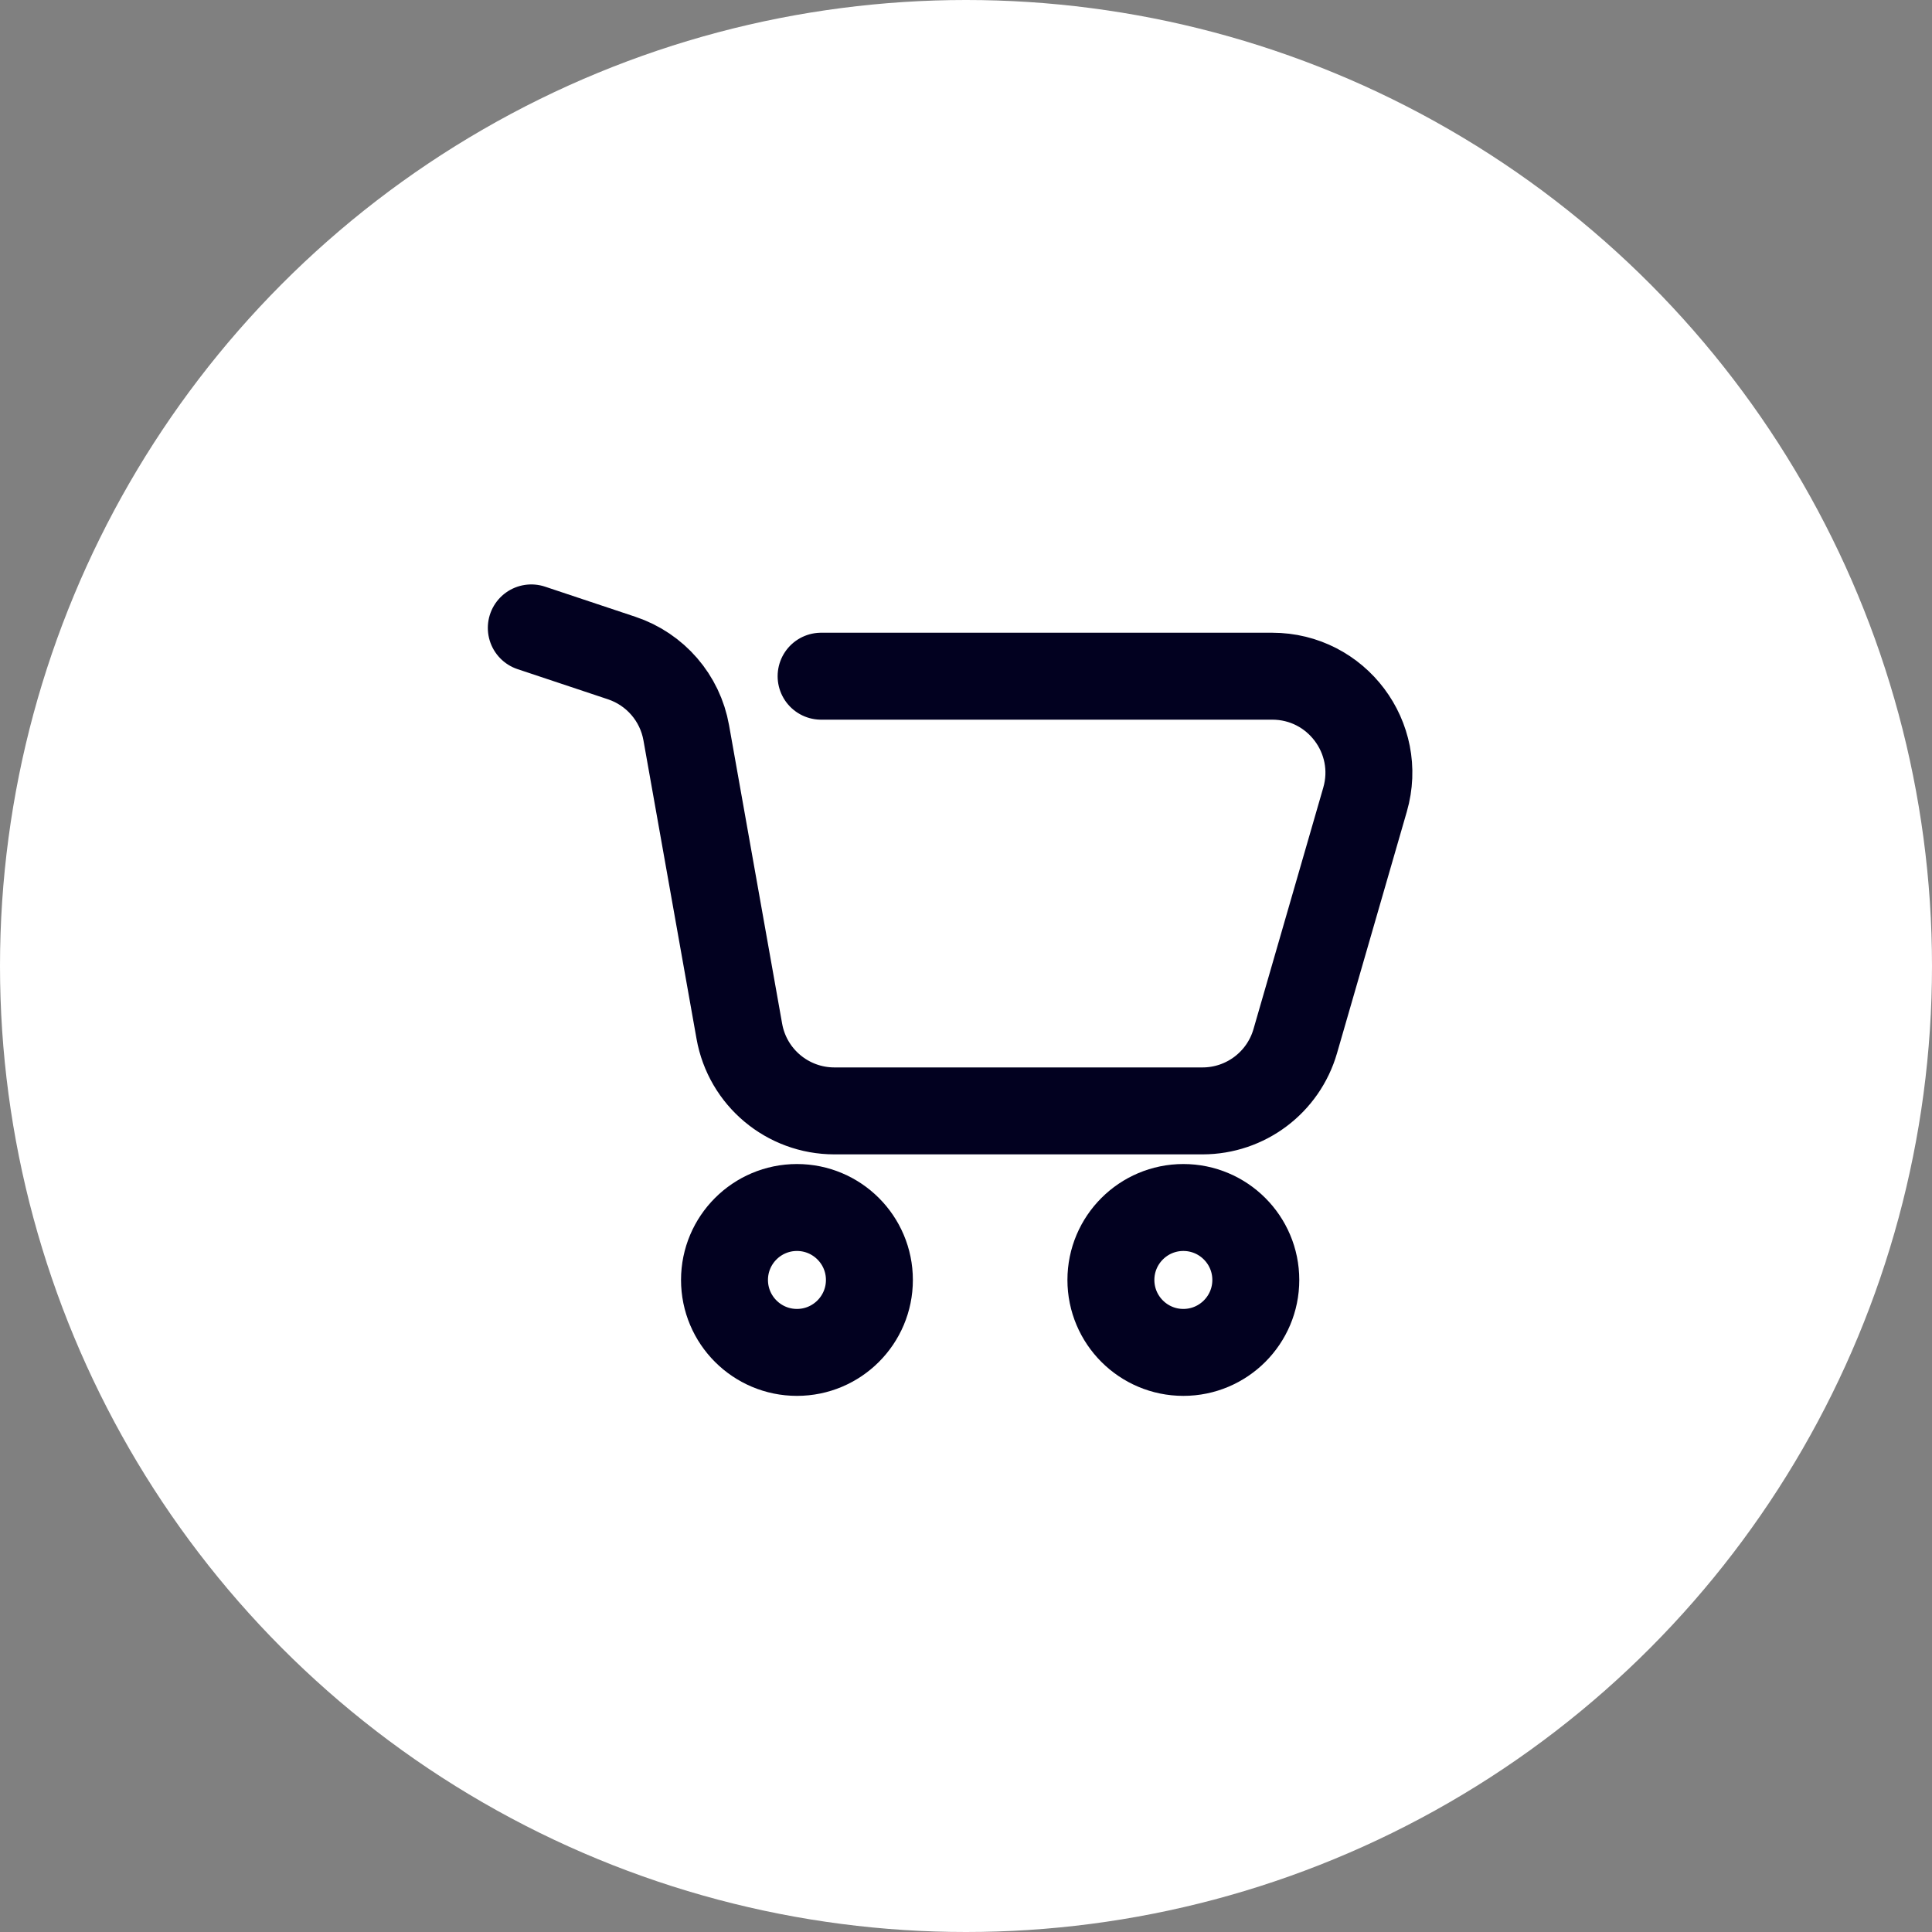
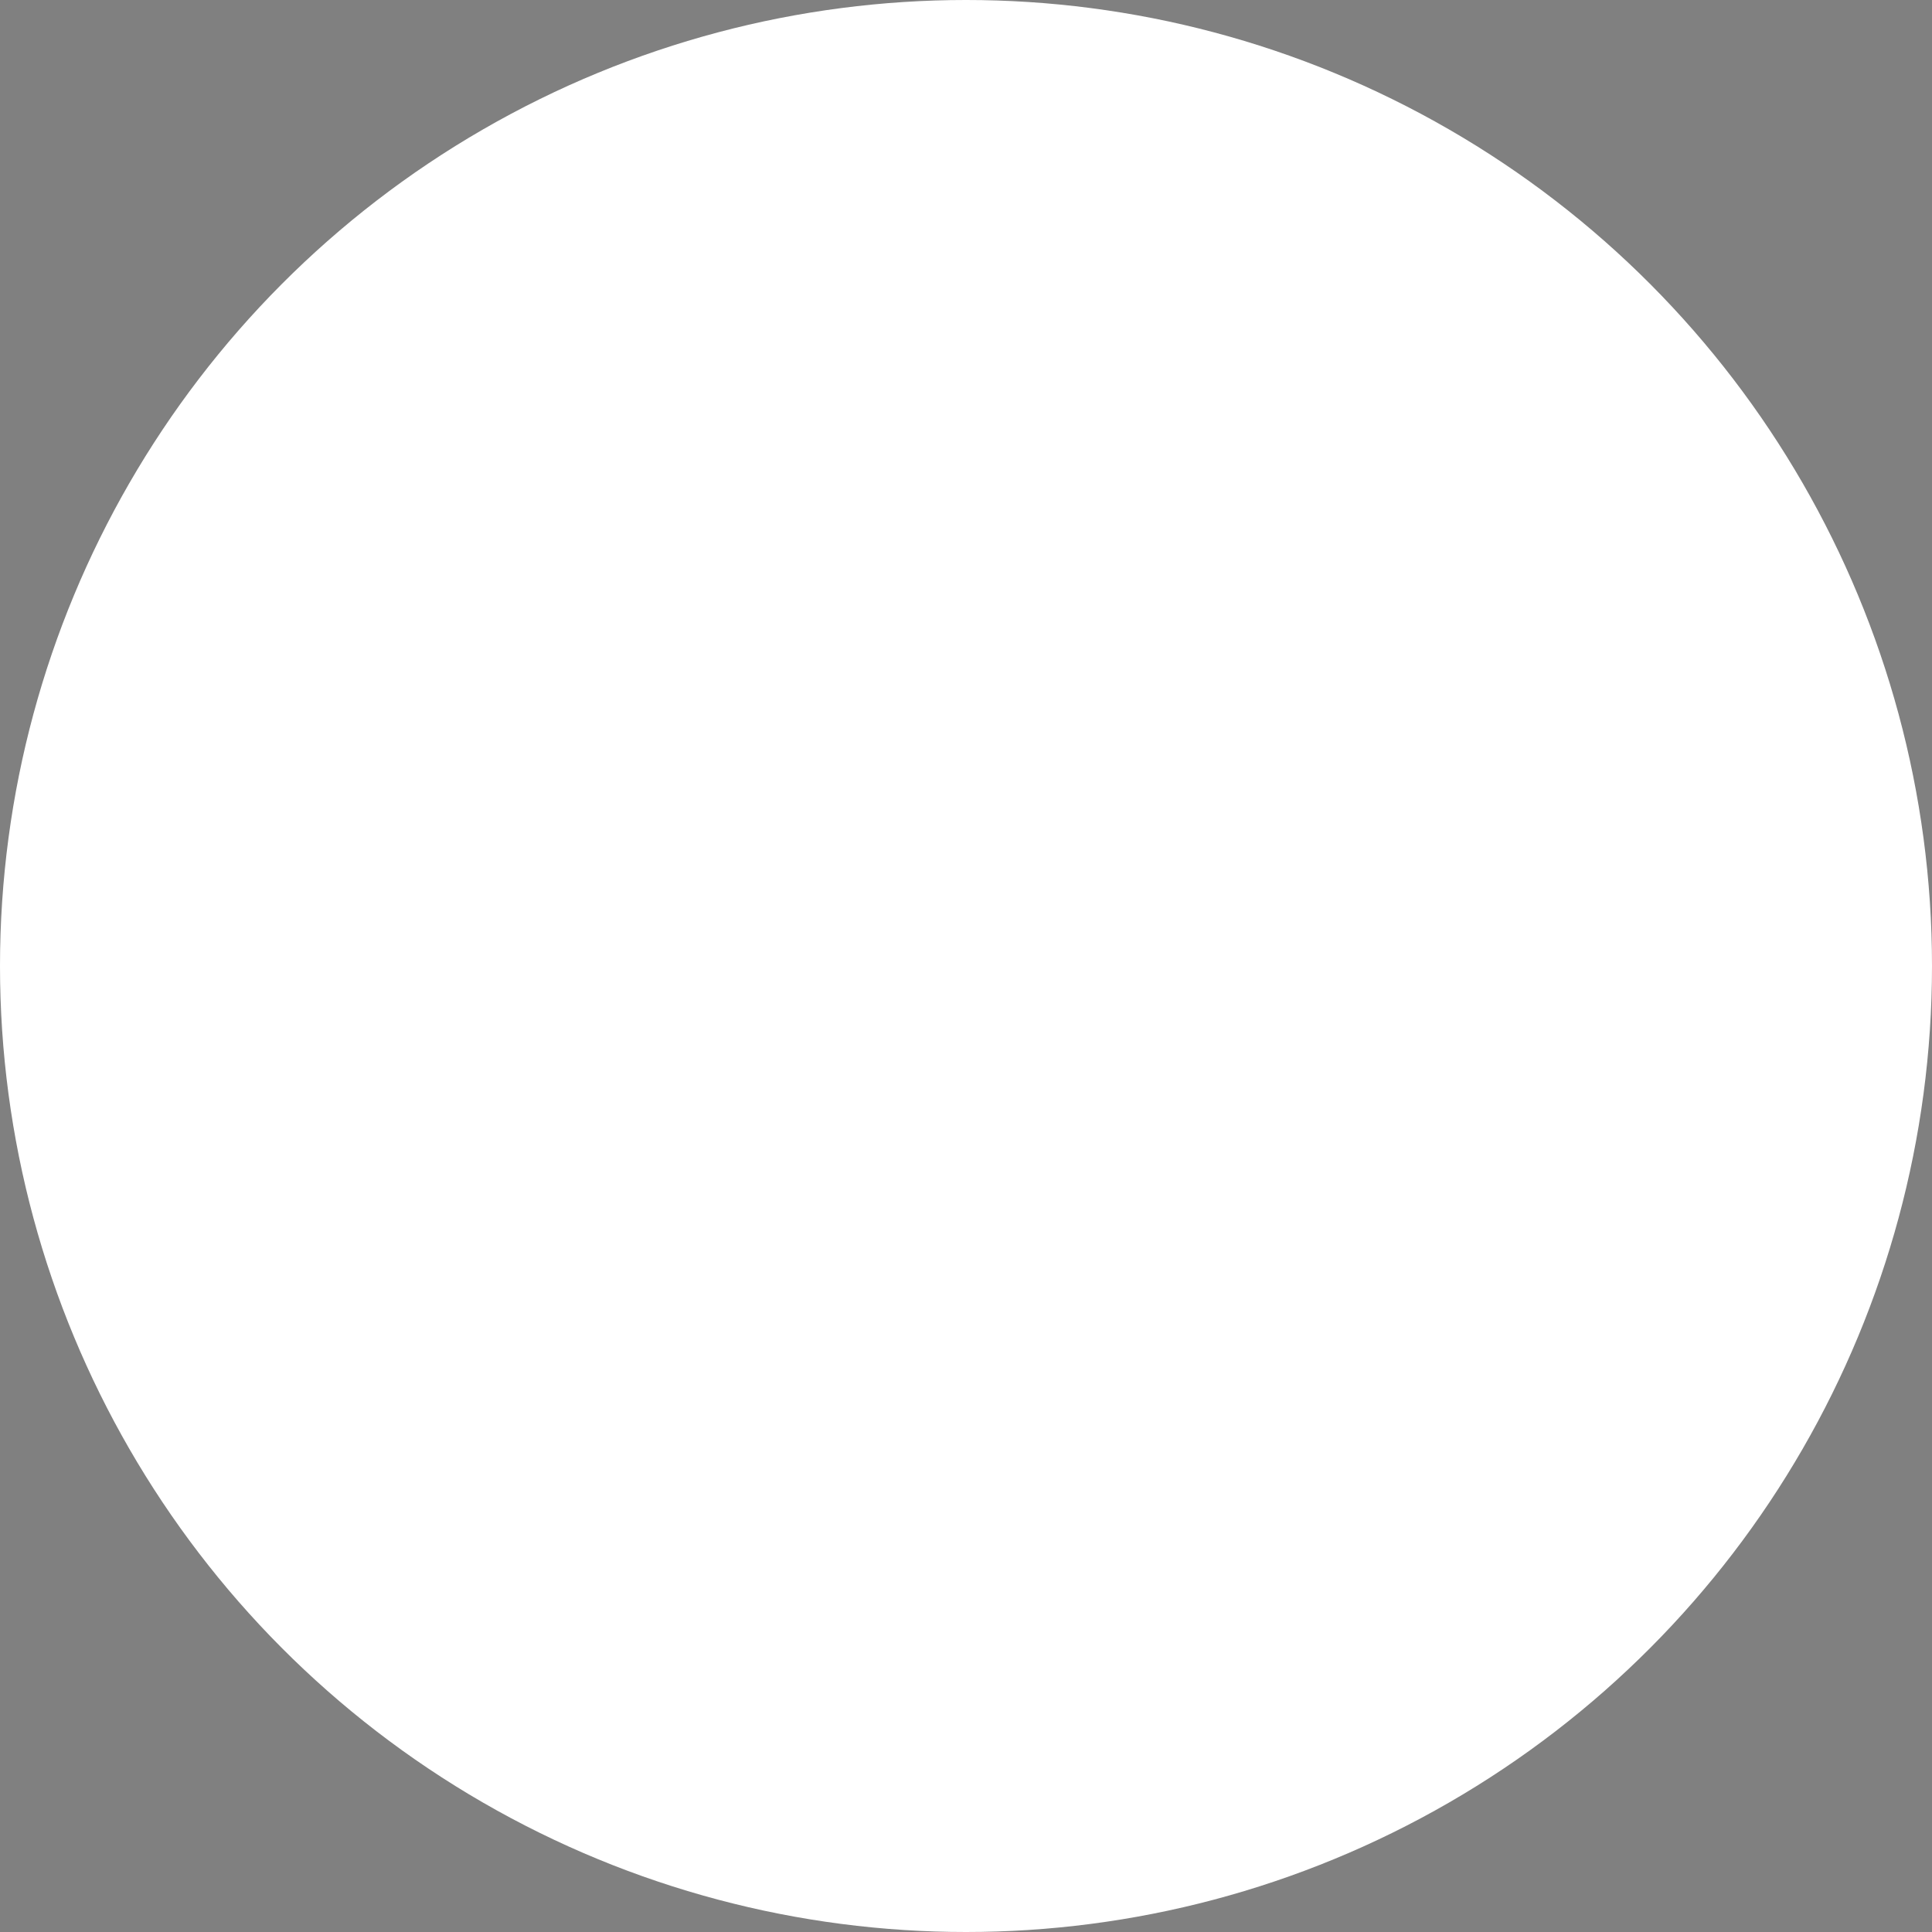
<svg xmlns="http://www.w3.org/2000/svg" width="40" height="40" viewBox="0 0 40 40" fill="none">
  <rect x="0" y="0" width="40" height="40" fill="#808080" stroke="none" />
  <circle cx="20" cy="20" r="20" fill="white" />
-   <path d="M11 13L12.871 13.624C13.567 13.856 14.08 14.449 14.208 15.171L15.307 21.35C15.476 22.305 16.306 23 17.276 23H24.896C25.787 23 26.57 22.411 26.817 21.555L28.262 16.555C28.631 15.276 27.672 14 26.34 14H17M18 26.5C18 27.328 17.328 28 16.5 28C15.672 28 15 27.328 15 26.5C15 25.672 15.672 25 16.5 25C17.328 25 18 25.672 18 26.5ZM26 26.5C26 27.328 25.328 28 24.5 28C23.672 28 23 27.328 23 26.5C23 25.672 23.672 25 24.5 25C25.328 25 26 25.672 26 26.5Z" stroke="#020120" stroke-width="1.8" stroke-linecap="round" />
</svg>